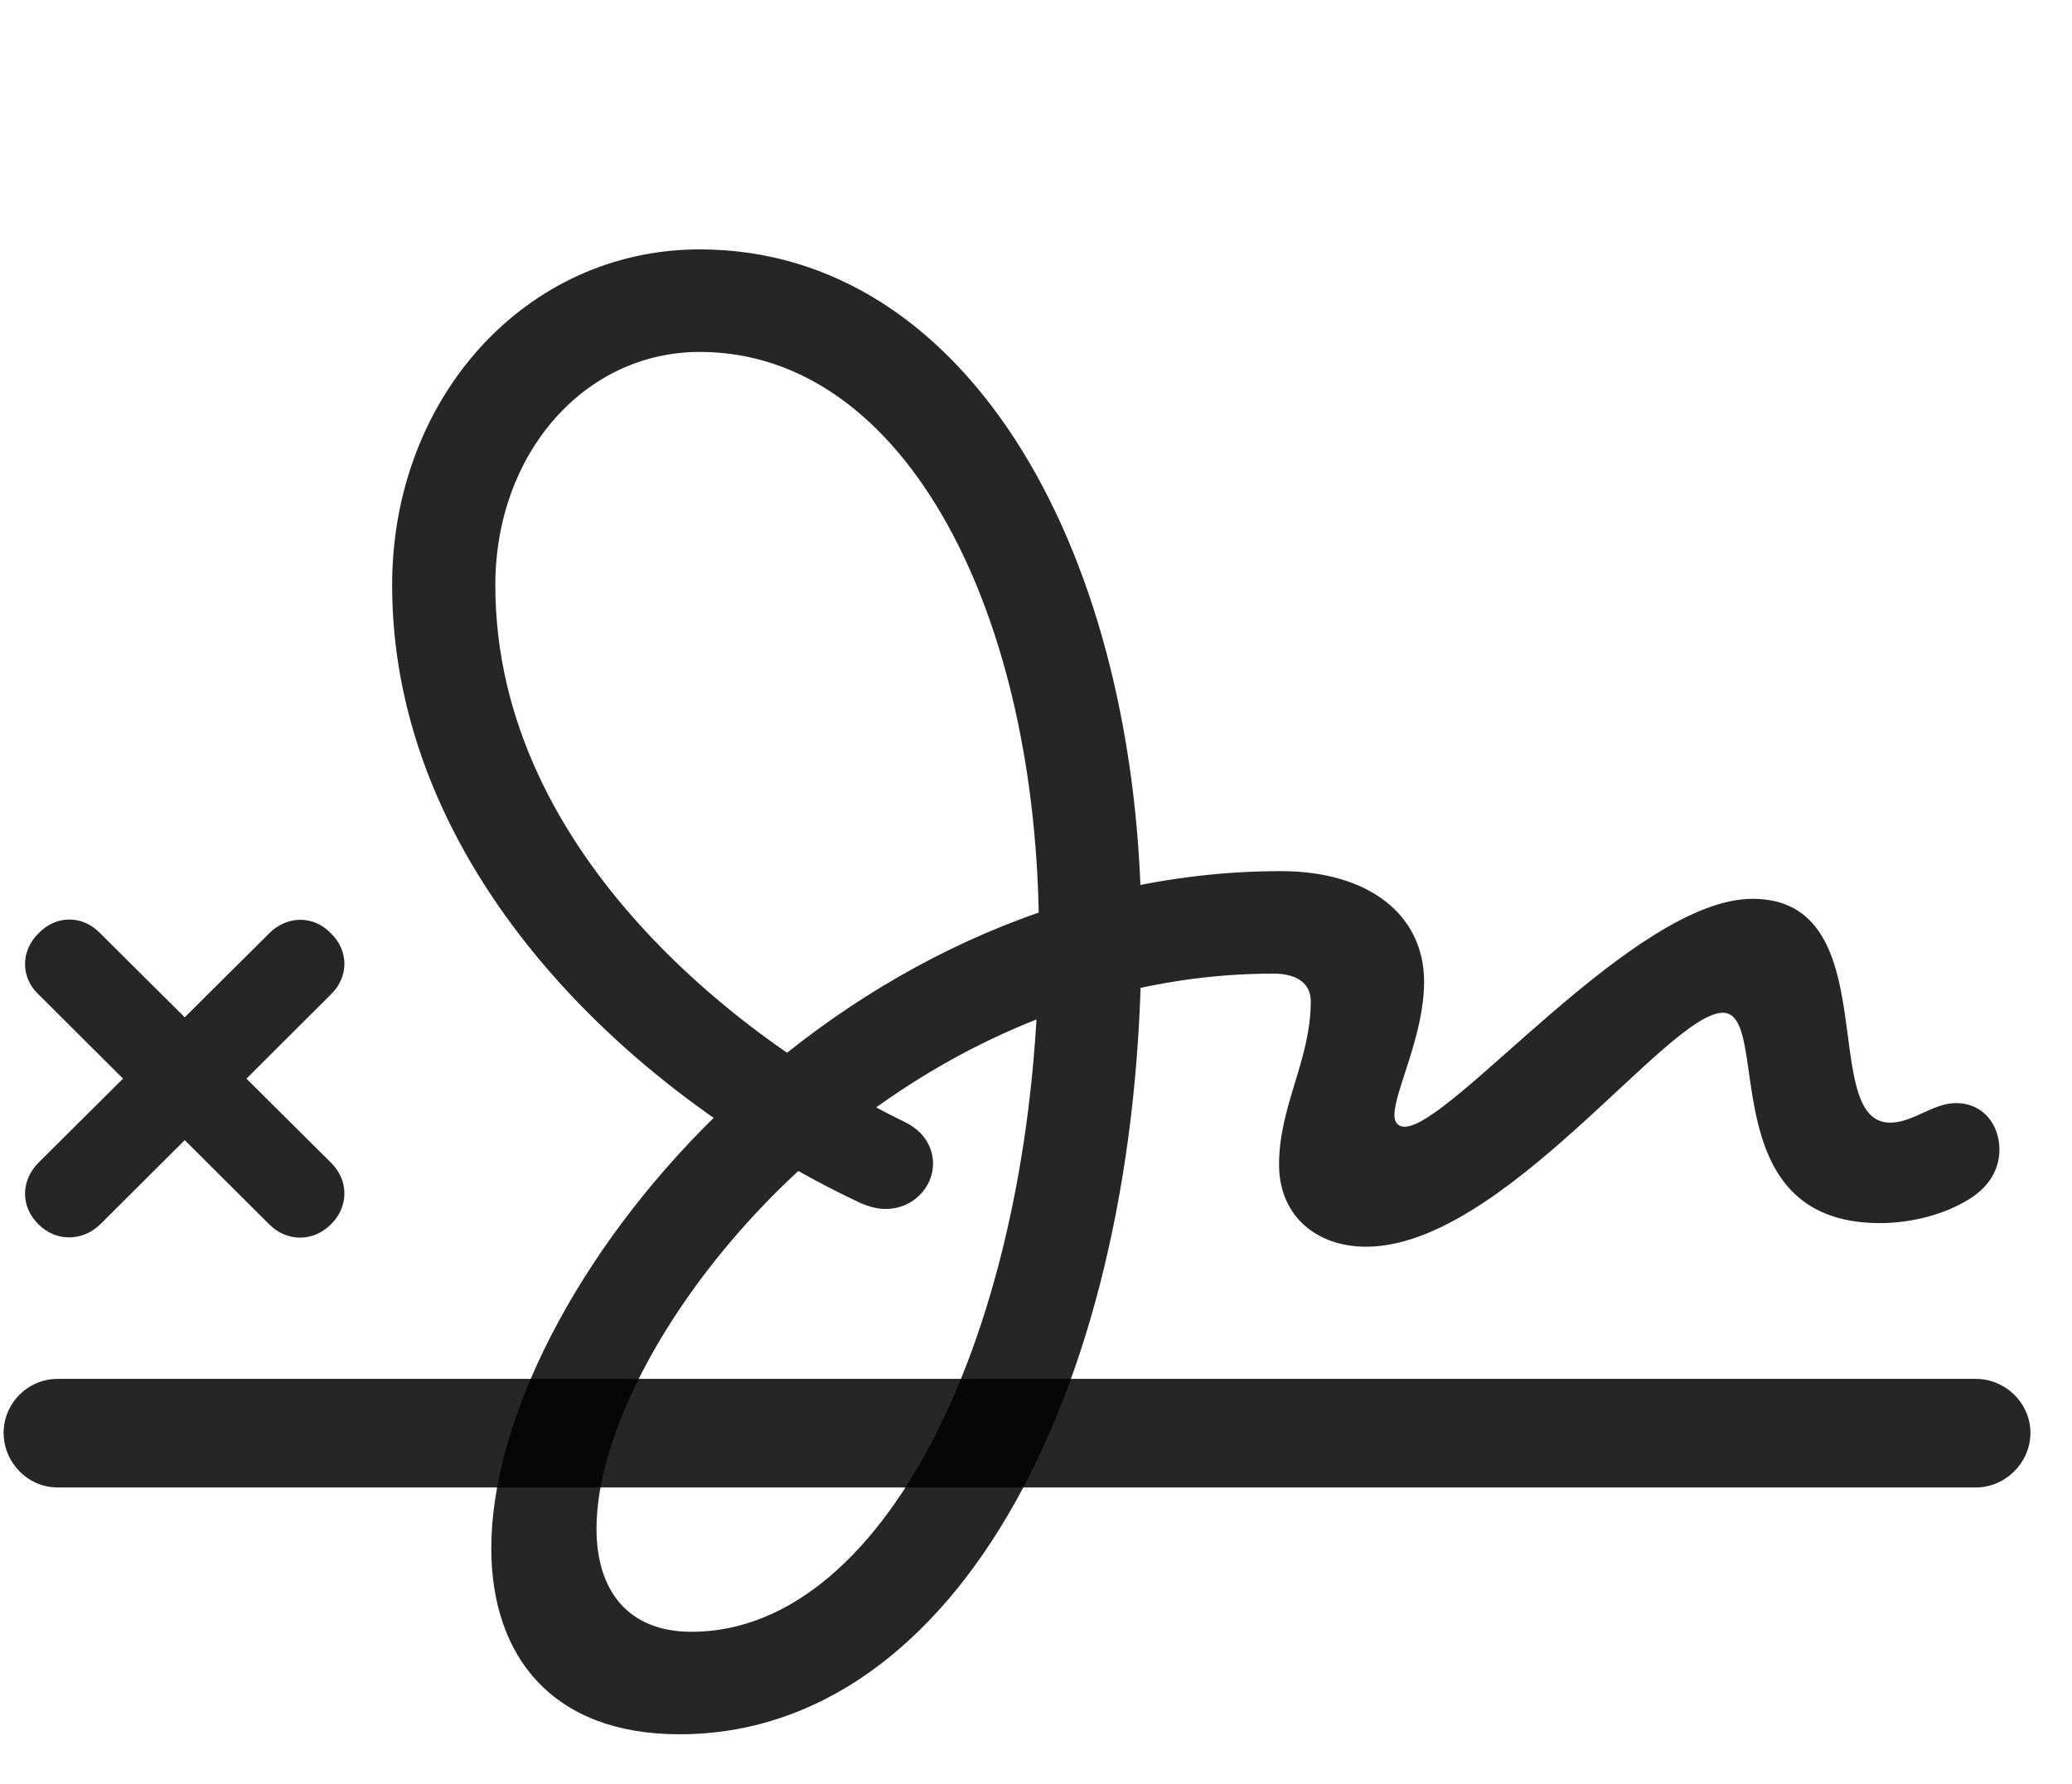
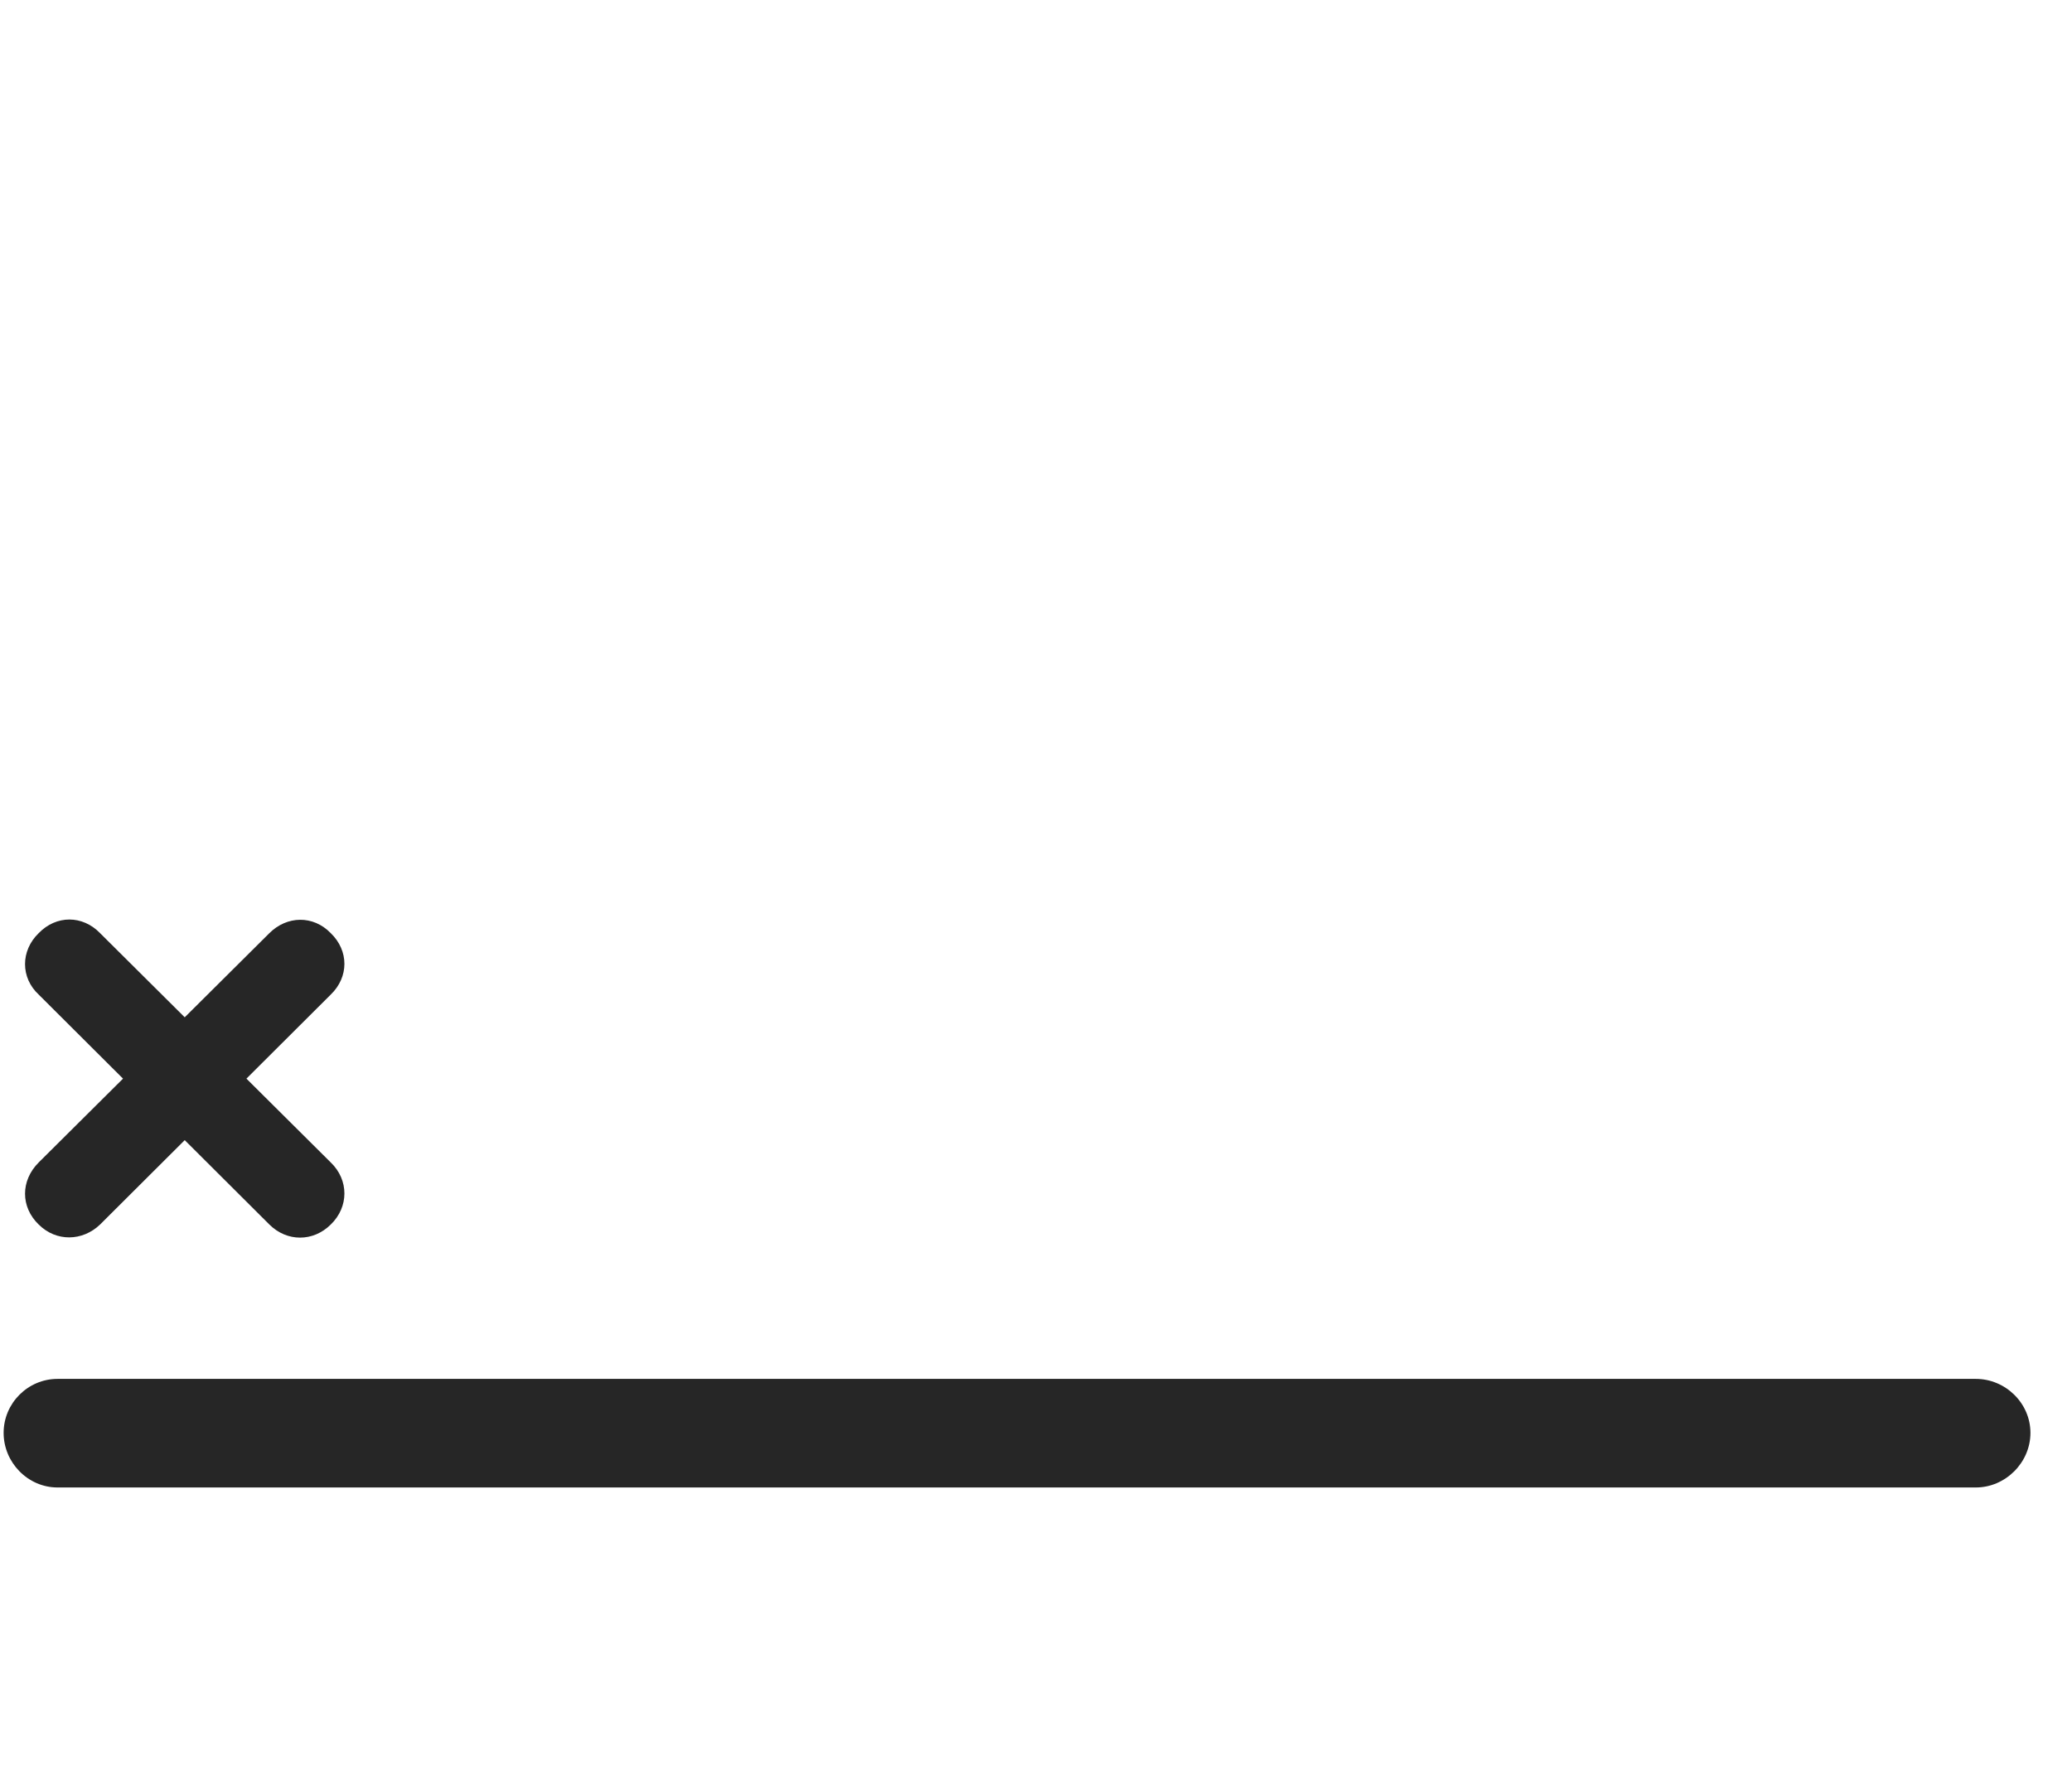
<svg xmlns="http://www.w3.org/2000/svg" width="36" height="31" viewBox="0 0 36 31" fill="none">
  <g clip-path="url(#clip0_201_83316)">
    <path d="M1 25.85H34.329C34.844 25.85 35.278 25.417 35.278 24.901C35.278 24.385 34.844 23.963 34.329 23.963H1C0.485 23.963 0.063 24.385 0.063 24.901C0.063 25.417 0.485 25.85 1 25.85ZM0.672 21.28C0.977 21.584 1.434 21.573 1.739 21.28L5.747 17.284C6.063 16.979 6.063 16.522 5.747 16.217C5.442 15.901 4.985 15.913 4.68 16.217L0.672 20.202C0.356 20.518 0.356 20.975 0.672 21.28ZM4.68 21.28C4.985 21.584 5.442 21.584 5.747 21.28C6.063 20.975 6.063 20.506 5.747 20.202L1.739 16.217C1.434 15.901 0.977 15.901 0.672 16.217C0.356 16.522 0.356 16.991 0.672 17.284L4.68 21.28Z" fill="black" fill-opacity="0.85" />
-     <path d="M11.805 30.139C16.657 30.139 19.832 24.022 19.832 16.252C19.832 9.655 16.844 4.334 12.157 4.334C9.145 4.334 6.813 6.901 6.813 10.17C6.813 15.01 10.797 18.948 14.946 20.905C15.11 20.975 15.251 21.01 15.391 21.01C15.86 21.01 16.211 20.635 16.211 20.225C16.211 19.944 16.059 19.663 15.719 19.498C13.036 18.198 8.606 14.893 8.606 10.17C8.606 7.885 10.153 6.116 12.157 6.116C15.754 6.116 18.051 10.698 18.051 16.252C18.051 22.885 15.461 28.358 12.016 28.358C10.891 28.358 10.364 27.62 10.364 26.565C10.364 23.295 15.321 16.92 22.129 16.92C22.54 16.92 22.774 17.096 22.774 17.401C22.774 18.42 22.223 19.217 22.223 20.237C22.223 21.127 22.868 21.666 23.735 21.666C26.114 21.666 28.973 17.6 29.934 17.6C30.801 17.6 29.723 21.256 32.665 21.256C33.157 21.256 33.778 21.127 34.258 20.811C34.54 20.623 34.739 20.342 34.739 19.979C34.739 19.534 34.446 19.17 33.989 19.17C33.579 19.17 33.239 19.51 32.84 19.51C31.575 19.51 32.782 15.62 30.45 15.62C28.399 15.62 25.223 19.581 24.403 19.581C24.309 19.581 24.227 19.522 24.227 19.381C24.227 18.959 24.743 17.998 24.743 17.061C24.743 15.889 23.77 15.139 22.258 15.139C14.43 15.139 8.536 22.487 8.536 26.905C8.536 28.791 9.602 30.139 11.805 30.139Z" fill="black" fill-opacity="0.85" />
  </g>
  <defs>
    <clipPath id="clip0_201_83316">
      <rect width="35.215" height="30.012" fill="white" transform="translate(0.063 0.127)" />
    </clipPath>
  </defs>
</svg>